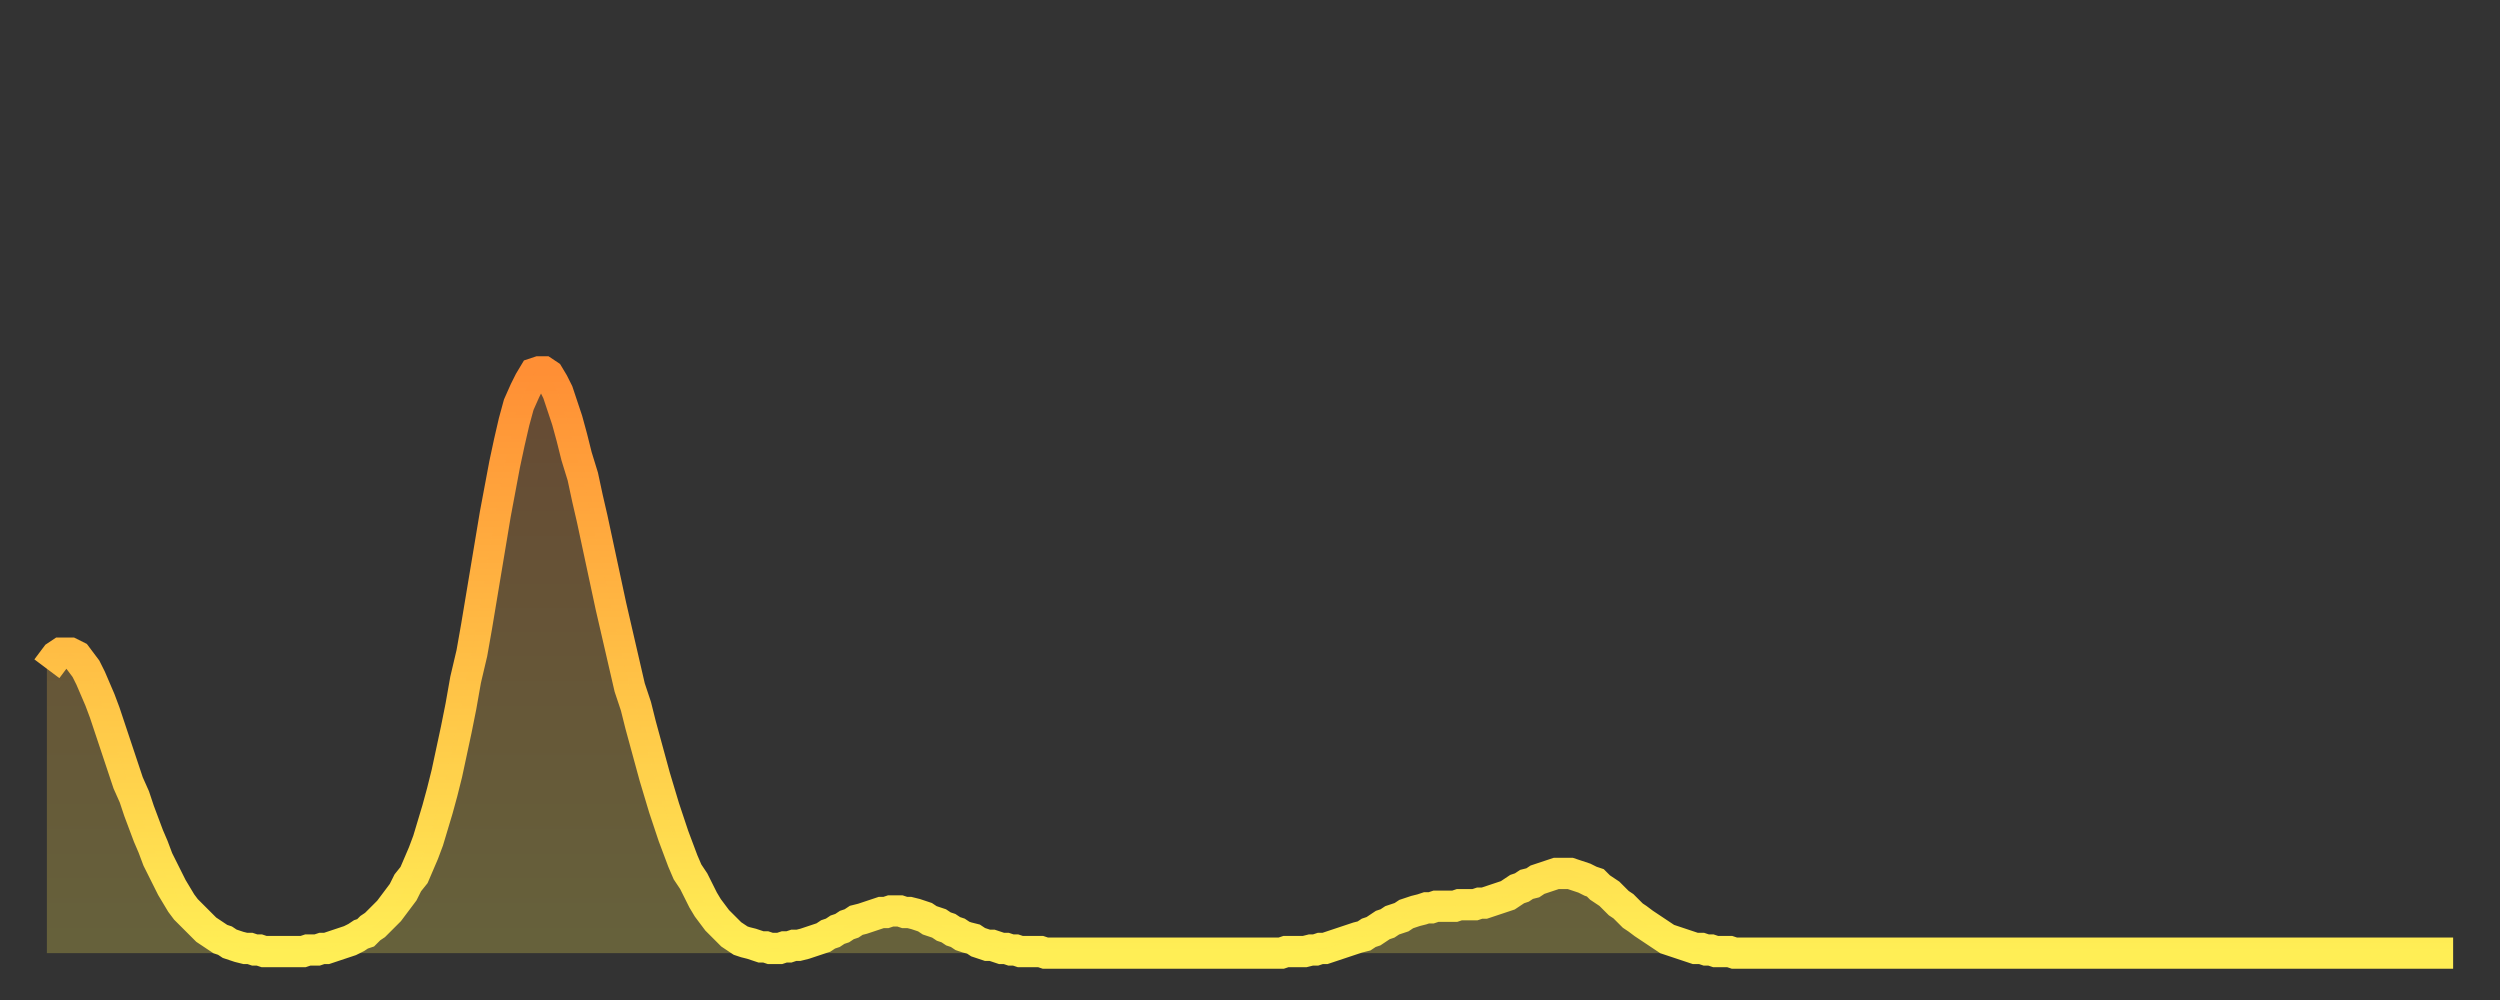
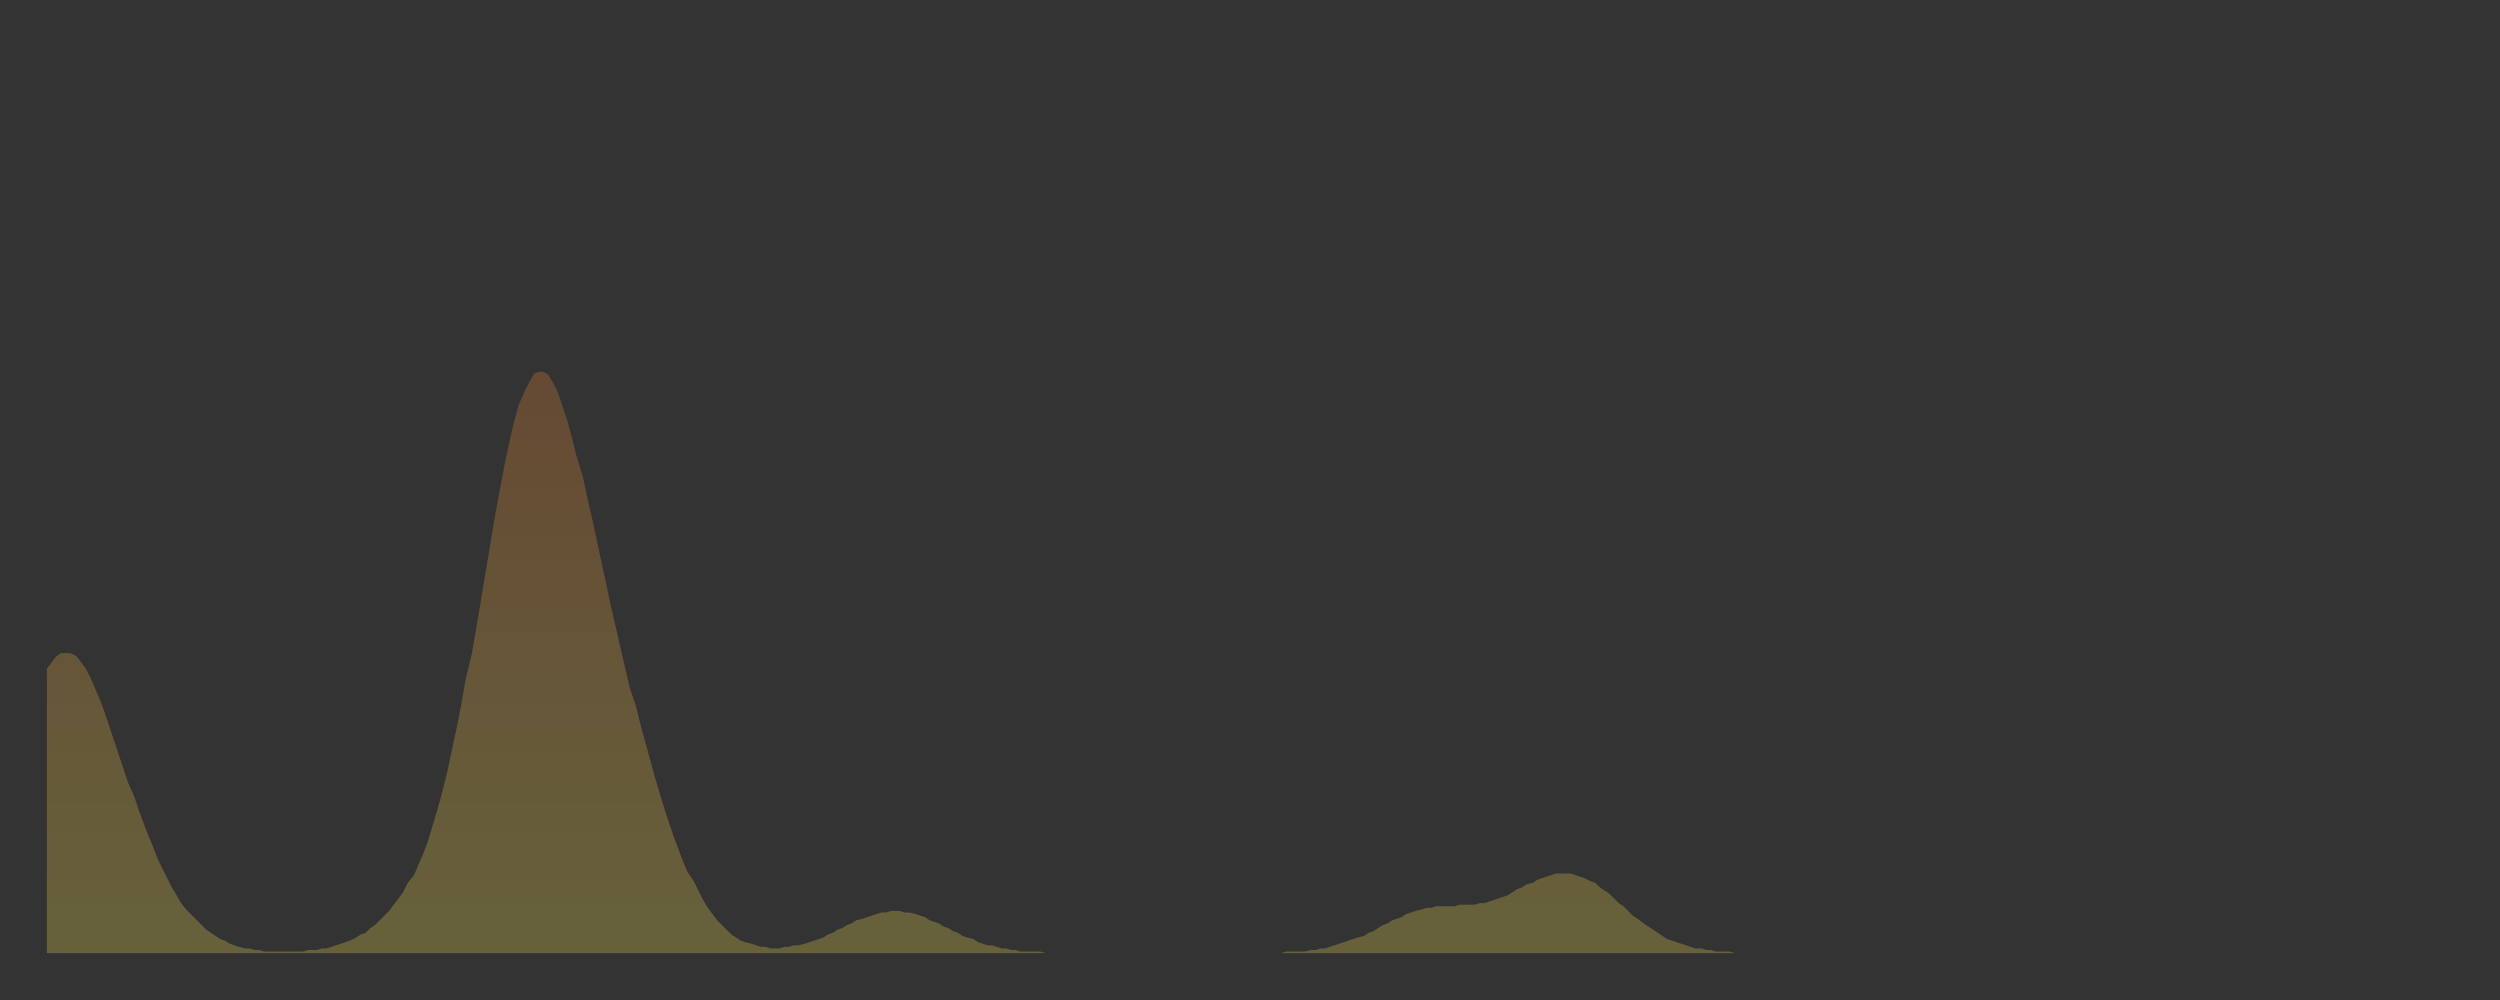
<svg xmlns="http://www.w3.org/2000/svg" baseProfile="full" height="64" version="1.1" width="160">
  <rect width="100%" height="100%" fill="#333333" stroke="none" />
  <defs>
    <linearGradient id="id783440" x1="0" x2="0" y1="0" y2="1">
      <stop offset="0%" stop-color="#ff8f35" />
      <stop offset="50%" stop-color="#ffbf45" />
      <stop offset="100%" stop-color="#ffee55" />
    </linearGradient>
  </defs>
  <g transform="translate(3,3)">
    <g>
-       <path d="M 0.0 39.8 0.3 39.4 0.6 39.0 0.9 38.8 1.2 38.8 1.5 38.8 1.9 39.0 2.2 39.4 2.5 39.8 2.8 40.4 3.1 41.1 3.4 41.8 3.7 42.6 4.0 43.5 4.3 44.4 4.6 45.3 4.9 46.2 5.2 47.1 5.6 48.0 5.9 48.9 6.2 49.7 6.5 50.5 6.8 51.2 7.1 52.0 7.4 52.6 7.7 53.2 8.0 53.8 8.3 54.3 8.6 54.8 8.9 55.2 9.3 55.6 9.6 55.9 9.9 56.2 10.2 56.5 10.5 56.7 10.8 56.9 11.1 57.1 11.4 57.2 11.7 57.4 12.0 57.5 12.3 57.6 12.7 57.7 13.0 57.7 13.3 57.8 13.6 57.8 13.9 57.9 14.2 57.9 14.5 57.9 14.8 57.9 15.1 57.9 15.4 57.9 15.7 57.9 16.0 57.9 16.4 57.9 16.7 57.8 17.0 57.8 17.3 57.8 17.6 57.7 17.9 57.7 18.2 57.6 18.5 57.5 18.8 57.4 19.1 57.3 19.4 57.2 19.8 57.0 20.1 56.8 20.4 56.7 20.7 56.4 21.0 56.2 21.3 55.9 21.6 55.6 21.9 55.3 22.2 54.9 22.5 54.5 22.8 54.1 23.1 53.5 23.5 53.0 23.8 52.3 24.1 51.6 24.4 50.8 24.7 49.8 25.0 48.8 25.3 47.7 25.6 46.5 25.9 45.1 26.2 43.7 26.5 42.2 26.8 40.5 27.2 38.8 27.5 37.1 27.8 35.3 28.1 33.5 28.4 31.7 28.7 29.9 29.0 28.3 29.3 26.7 29.6 25.3 29.9 24.0 30.2 22.9 30.6 22.0 30.9 21.4 31.2 20.9 31.5 20.8 31.8 20.8 32.1 21.0 32.4 21.5 32.7 22.1 33.0 23.0 33.3 23.9 33.6 25.0 33.9 26.2 34.3 27.5 34.6 28.9 34.9 30.2 35.2 31.6 35.5 33.0 35.8 34.4 36.1 35.8 36.4 37.1 36.7 38.4 37.0 39.7 37.3 41.0 37.7 42.2 38.0 43.4 38.3 44.5 38.6 45.6 38.9 46.7 39.2 47.7 39.5 48.7 39.8 49.6 40.1 50.5 40.4 51.3 40.7 52.1 41.0 52.8 41.4 53.4 41.7 54.0 42.0 54.6 42.3 55.1 42.6 55.5 42.9 55.9 43.2 56.2 43.5 56.5 43.8 56.8 44.1 57.0 44.4 57.2 44.7 57.3 45.1 57.4 45.4 57.5 45.7 57.6 46.0 57.6 46.3 57.7 46.6 57.7 46.9 57.7 47.2 57.6 47.5 57.6 47.8 57.5 48.1 57.5 48.5 57.4 48.8 57.3 49.1 57.2 49.4 57.1 49.7 57.0 50.0 56.8 50.3 56.7 50.6 56.5 50.9 56.4 51.2 56.2 51.5 56.1 51.8 55.9 52.2 55.8 52.5 55.7 52.8 55.6 53.1 55.5 53.4 55.4 53.7 55.4 54.0 55.3 54.3 55.3 54.6 55.3 54.9 55.4 55.2 55.4 55.6 55.5 55.9 55.6 56.2 55.7 56.5 55.9 56.8 56.0 57.1 56.1 57.4 56.3 57.7 56.4 58.0 56.6 58.3 56.7 58.6 56.9 58.9 57.0 59.3 57.1 59.6 57.3 59.9 57.4 60.2 57.5 60.5 57.5 60.8 57.6 61.1 57.7 61.4 57.7 61.7 57.8 62.0 57.8 62.3 57.9 62.6 57.9 63.0 57.9 63.3 57.9 63.6 57.9 63.9 58.0 64.2 58.0 64.5 58.0 64.8 58.0 65.1 58.0 65.4 58.0 65.7 58.0 66.0 58.0 66.4 58.0 66.7 58.0 67.0 58.0 67.3 58.0 67.6 58.0 67.9 58.0 68.2 58.0 68.5 58.0 68.8 58.0 69.1 58.0 69.4 58.0 69.7 58.0 70.1 58.0 70.4 58.0 70.7 58.0 71.0 58.0 71.3 58.0 71.6 58.0 71.9 58.0 72.2 58.0 72.5 58.0 72.8 58.0 73.1 58.0 73.5 58.0 73.8 58.0 74.1 58.0 74.4 58.0 74.7 58.0 75.0 58.0 75.3 58.0 75.6 58.0 75.9 58.0 76.2 58.0 76.5 58.0 76.8 58.0 77.2 58.0 77.5 58.0 77.8 58.0 78.1 58.0 78.4 58.0 78.7 58.0 79.0 58.0 79.3 57.9 79.6 57.9 79.9 57.9 80.2 57.9 80.5 57.9 80.9 57.8 81.2 57.8 81.5 57.7 81.8 57.7 82.1 57.6 82.4 57.5 82.7 57.4 83.0 57.3 83.3 57.2 83.6 57.1 83.9 57.0 84.3 56.9 84.6 56.7 84.9 56.6 85.2 56.4 85.5 56.2 85.8 56.1 86.1 55.9 86.4 55.8 86.7 55.7 87.0 55.5 87.3 55.4 87.6 55.3 88.0 55.2 88.3 55.1 88.6 55.1 88.9 55.0 89.2 55.0 89.5 55.0 89.8 55.0 90.1 55.0 90.4 54.9 90.7 54.9 91.0 54.9 91.4 54.9 91.7 54.8 92.0 54.8 92.3 54.7 92.6 54.6 92.9 54.5 93.2 54.4 93.5 54.3 93.8 54.1 94.1 53.9 94.4 53.8 94.7 53.6 95.1 53.5 95.4 53.3 95.7 53.2 96.0 53.1 96.3 53.0 96.6 52.9 96.9 52.9 97.2 52.9 97.5 52.9 97.8 53.0 98.1 53.1 98.4 53.2 98.8 53.4 99.1 53.5 99.4 53.8 99.7 54.0 100.0 54.2 100.3 54.5 100.6 54.8 100.9 55.0 101.2 55.3 101.5 55.6 101.8 55.8 102.2 56.1 102.5 56.3 102.8 56.5 103.1 56.7 103.4 56.9 103.7 57.1 104.0 57.2 104.3 57.3 104.6 57.4 104.9 57.5 105.2 57.6 105.5 57.7 105.9 57.7 106.2 57.8 106.5 57.8 106.8 57.9 107.1 57.9 107.4 57.9 107.7 57.9 108.0 58.0 108.3 58.0 108.6 58.0 108.9 58.0 109.3 58.0 109.6 58.0 109.9 58.0 110.2 58.0 110.5 58.0 110.8 58.0 111.1 58.0 111.4 58.0 111.7 58.0 112.0 58.0 112.3 58.0 112.6 58.0 113.0 58.0 113.3 58.0 113.6 58.0 113.9 58.0 114.2 58.0 114.5 58.0 114.8 58.0 115.1 58.0 115.4 58.0 115.7 58.0 116.0 58.0 116.3 58.0 116.7 58.0 117.0 58.0 117.3 58.0 117.6 58.0 117.9 58.0 118.2 58.0 118.5 58.0 118.8 58.0 119.1 58.0 119.4 58.0 119.7 58.0 120.1 58.0 120.4 58.0 120.7 58.0 121.0 58.0 121.3 58.0 121.6 58.0 121.9 58.0 122.2 58.0 122.5 58.0 122.8 58.0 123.1 58.0 123.4 58.0 123.8 58.0 124.1 58.0 124.4 58.0 124.7 58.0 125.0 58.0 125.3 58.0 125.6 58.0 125.9 58.0 126.2 58.0 126.5 58.0 126.8 58.0 127.2 58.0 127.5 58.0 127.8 58.0 128.1 58.0 128.4 58.0 128.7 58.0 129.0 58.0 129.3 58.0 129.6 58.0 129.9 58.0 130.2 58.0 130.5 58.0 130.9 58.0 131.2 58.0 131.5 58.0 131.8 58.0 132.1 58.0 132.4 58.0 132.7 58.0 133.0 58.0 133.3 58.0 133.6 58.0 133.9 58.0 134.2 58.0 134.6 58.0 134.9 58.0 135.2 58.0 135.5 58.0 135.8 58.0 136.1 58.0 136.4 58.0 136.7 58.0 137.0 58.0 137.3 58.0 137.6 58.0 138.0 58.0 138.3 58.0 138.6 58.0 138.9 58.0 139.2 58.0 139.5 58.0 139.8 58.0 140.1 58.0 140.4 58.0 140.7 58.0 141.0 58.0 141.3 58.0 141.7 58.0 142.0 58.0 142.3 58.0 142.6 58.0 142.9 58.0 143.2 58.0 143.5 58.0 143.8 58.0 144.1 58.0 144.4 58.0 144.7 58.0 145.1 58.0 145.4 58.0 145.7 58.0 146.0 58.0 146.3 58.0 146.6 58.0 146.9 58.0 147.2 58.0 147.5 58.0 147.8 58.0 148.1 58.0 148.4 58.0 148.8 58.0 149.1 58.0 149.4 58.0 149.7 58.0 150.0 58.0 150.3 58.0 150.6 58.0 150.9 58.0 151.2 58.0 151.5 58.0 151.8 58.0 152.1 58.0 152.5 58.0 152.8 58.0 153.1 58.0 153.4 58.0 153.7 58.0 154.0 58.0" fill="none" id="graph-curve" opacity="1" stroke="url(#id783440)" stroke-width="2" />
      <path d="M 0 58 L 0.0 39.8 0.3 39.4 0.6 39.0 0.9 38.8 1.2 38.8 1.5 38.8 1.9 39.0 2.2 39.4 2.5 39.8 2.8 40.4 3.1 41.1 3.4 41.8 3.7 42.6 4.0 43.5 4.3 44.4 4.6 45.3 4.9 46.2 5.2 47.1 5.6 48.0 5.9 48.9 6.2 49.7 6.5 50.5 6.8 51.2 7.1 52.0 7.4 52.6 7.7 53.2 8.0 53.8 8.3 54.3 8.6 54.8 8.9 55.2 9.3 55.6 9.6 55.9 9.9 56.2 10.2 56.5 10.5 56.7 10.8 56.9 11.1 57.1 11.4 57.2 11.7 57.4 12.0 57.5 12.3 57.6 12.7 57.7 13.0 57.7 13.3 57.8 13.6 57.8 13.9 57.9 14.2 57.9 14.5 57.9 14.8 57.9 15.1 57.9 15.4 57.9 15.7 57.9 16.0 57.9 16.4 57.9 16.7 57.8 17.0 57.8 17.3 57.8 17.6 57.7 17.9 57.7 18.2 57.6 18.5 57.5 18.8 57.4 19.1 57.3 19.4 57.2 19.8 57.0 20.1 56.8 20.4 56.7 20.7 56.4 21.0 56.2 21.3 55.9 21.6 55.6 21.9 55.3 22.2 54.9 22.5 54.5 22.8 54.1 23.1 53.5 23.5 53.0 23.8 52.3 24.1 51.6 24.4 50.8 24.7 49.8 25.0 48.8 25.3 47.7 25.6 46.5 25.9 45.1 26.2 43.7 26.5 42.2 26.8 40.5 27.2 38.8 27.5 37.1 27.8 35.3 28.1 33.5 28.4 31.7 28.7 29.9 29.0 28.3 29.3 26.7 29.6 25.3 29.9 24.0 30.2 22.9 30.6 22.0 30.9 21.4 31.2 20.9 31.5 20.8 31.8 20.8 32.1 21.0 32.4 21.5 32.7 22.1 33.0 23.0 33.3 23.9 33.6 25.0 33.9 26.2 34.3 27.5 34.6 28.9 34.9 30.2 35.2 31.6 35.5 33.0 35.8 34.4 36.1 35.8 36.4 37.1 36.7 38.4 37.0 39.7 37.3 41.0 37.7 42.2 38.0 43.4 38.3 44.5 38.6 45.6 38.9 46.7 39.2 47.7 39.5 48.7 39.8 49.6 40.1 50.5 40.4 51.3 40.7 52.1 41.0 52.8 41.4 53.4 41.7 54.0 42.0 54.6 42.3 55.1 42.6 55.5 42.9 55.9 43.2 56.2 43.5 56.5 43.8 56.8 44.1 57.0 44.4 57.2 44.7 57.3 45.1 57.4 45.4 57.5 45.7 57.6 46.0 57.6 46.3 57.7 46.6 57.7 46.9 57.7 47.2 57.6 47.5 57.6 47.8 57.5 48.1 57.5 48.5 57.4 48.8 57.3 49.1 57.2 49.4 57.1 49.7 57.0 50.0 56.8 50.3 56.7 50.6 56.5 50.9 56.4 51.2 56.2 51.5 56.1 51.8 55.9 52.2 55.8 52.5 55.7 52.8 55.6 53.1 55.5 53.4 55.4 53.7 55.4 54.0 55.3 54.3 55.3 54.6 55.3 54.9 55.4 55.2 55.4 55.6 55.5 55.9 55.6 56.2 55.7 56.5 55.9 56.8 56.0 57.1 56.1 57.4 56.3 57.7 56.4 58.0 56.6 58.3 56.7 58.6 56.9 58.9 57.0 59.3 57.1 59.6 57.3 59.9 57.4 60.2 57.5 60.5 57.5 60.8 57.6 61.1 57.7 61.4 57.7 61.7 57.8 62.0 57.8 62.3 57.9 62.6 57.9 63.0 57.9 63.3 57.9 63.6 57.9 63.9 58.0 64.2 58.0 64.5 58.0 64.8 58.0 65.1 58.0 65.4 58.0 65.7 58.0 66.0 58.0 66.4 58.0 66.7 58.0 67.0 58.0 67.3 58.0 67.6 58.0 67.9 58.0 68.2 58.0 68.5 58.0 68.8 58.0 69.1 58.0 69.4 58.0 69.7 58.0 70.1 58.0 70.4 58.0 70.7 58.0 71.0 58.0 71.3 58.0 71.6 58.0 71.9 58.0 72.2 58.0 72.5 58.0 72.8 58.0 73.1 58.0 73.5 58.0 73.8 58.0 74.1 58.0 74.4 58.0 74.7 58.0 75.0 58.0 75.3 58.0 75.6 58.0 75.9 58.0 76.2 58.0 76.5 58.0 76.8 58.0 77.2 58.0 77.5 58.0 77.8 58.0 78.1 58.0 78.4 58.0 78.7 58.0 79.0 58.0 79.3 57.9 79.6 57.9 79.9 57.9 80.2 57.9 80.5 57.9 80.9 57.8 81.2 57.8 81.5 57.7 81.8 57.7 82.1 57.6 82.4 57.5 82.7 57.4 83.0 57.3 83.3 57.2 83.6 57.1 83.9 57.0 84.3 56.9 84.6 56.7 84.9 56.6 85.2 56.4 85.5 56.2 85.8 56.1 86.1 55.9 86.4 55.8 86.7 55.7 87.0 55.5 87.3 55.4 87.6 55.3 88.0 55.2 88.3 55.1 88.6 55.1 88.9 55.0 89.2 55.0 89.5 55.0 89.8 55.0 90.1 55.0 90.4 54.9 90.7 54.9 91.0 54.9 91.4 54.9 91.7 54.8 92.0 54.8 92.3 54.7 92.6 54.6 92.9 54.5 93.2 54.4 93.5 54.3 93.8 54.1 94.1 53.9 94.4 53.8 94.7 53.6 95.1 53.5 95.4 53.3 95.7 53.2 96.0 53.1 96.3 53.0 96.6 52.9 96.9 52.9 97.2 52.9 97.5 52.9 97.8 53.0 98.1 53.1 98.4 53.2 98.8 53.4 99.1 53.5 99.4 53.8 99.7 54.0 100.0 54.2 100.3 54.5 100.6 54.8 100.9 55.0 101.2 55.3 101.5 55.6 101.8 55.8 102.2 56.1 102.5 56.3 102.8 56.5 103.1 56.7 103.4 56.9 103.7 57.1 104.0 57.2 104.3 57.3 104.6 57.4 104.9 57.5 105.2 57.6 105.5 57.7 105.9 57.7 106.2 57.8 106.5 57.8 106.8 57.9 107.1 57.9 107.4 57.9 107.7 57.9 108.0 58.0 108.3 58.0 108.6 58.0 108.9 58.0 109.3 58.0 109.6 58.0 109.9 58.0 110.2 58.0 110.5 58.0 110.8 58.0 111.1 58.0 111.4 58.0 111.7 58.0 112.0 58.0 112.3 58.0 112.6 58.0 113.0 58.0 113.3 58.0 113.6 58.0 113.9 58.0 114.2 58.0 114.5 58.0 114.8 58.0 115.1 58.0 115.4 58.0 115.7 58.0 116.0 58.0 116.3 58.0 116.7 58.0 117.0 58.0 117.3 58.0 117.6 58.0 117.9 58.0 118.2 58.0 118.5 58.0 118.8 58.0 119.1 58.0 119.4 58.0 119.7 58.0 120.1 58.0 120.4 58.0 120.7 58.0 121.0 58.0 121.3 58.0 121.6 58.0 121.9 58.0 122.2 58.0 122.5 58.0 122.8 58.0 123.1 58.0 123.4 58.0 123.8 58.0 124.1 58.0 124.4 58.0 124.7 58.0 125.0 58.0 125.3 58.0 125.6 58.0 125.9 58.0 126.2 58.0 126.5 58.0 126.8 58.0 127.2 58.0 127.5 58.0 127.8 58.0 128.1 58.0 128.4 58.0 128.7 58.0 129.0 58.0 129.3 58.0 129.6 58.0 129.9 58.0 130.2 58.0 130.5 58.0 130.9 58.0 131.2 58.0 131.5 58.0 131.8 58.0 132.1 58.0 132.4 58.0 132.7 58.0 133.0 58.0 133.3 58.0 133.6 58.0 133.9 58.0 134.2 58.0 134.6 58.0 134.9 58.0 135.2 58.0 135.5 58.0 135.8 58.0 136.1 58.0 136.4 58.0 136.7 58.0 137.0 58.0 137.3 58.0 137.6 58.0 138.0 58.0 138.3 58.0 138.6 58.0 138.9 58.0 139.2 58.0 139.5 58.0 139.8 58.0 140.1 58.0 140.4 58.0 140.7 58.0 141.0 58.0 141.3 58.0 141.7 58.0 142.0 58.0 142.3 58.0 142.6 58.0 142.9 58.0 143.2 58.0 143.5 58.0 143.8 58.0 144.1 58.0 144.4 58.0 144.7 58.0 145.1 58.0 145.4 58.0 145.7 58.0 146.0 58.0 146.3 58.0 146.6 58.0 146.9 58.0 147.2 58.0 147.5 58.0 147.8 58.0 148.1 58.0 148.4 58.0 148.8 58.0 149.1 58.0 149.4 58.0 149.7 58.0 150.0 58.0 150.3 58.0 150.6 58.0 150.9 58.0 151.2 58.0 151.5 58.0 151.8 58.0 152.1 58.0 152.5 58.0 152.8 58.0 153.1 58.0 153.4 58.0 153.7 58.0 154.0 58.0 154 58" fill="url(#id783440)" fill-opacity=".25" id="graph-shadow" />
    </g>
  </g>
</svg>